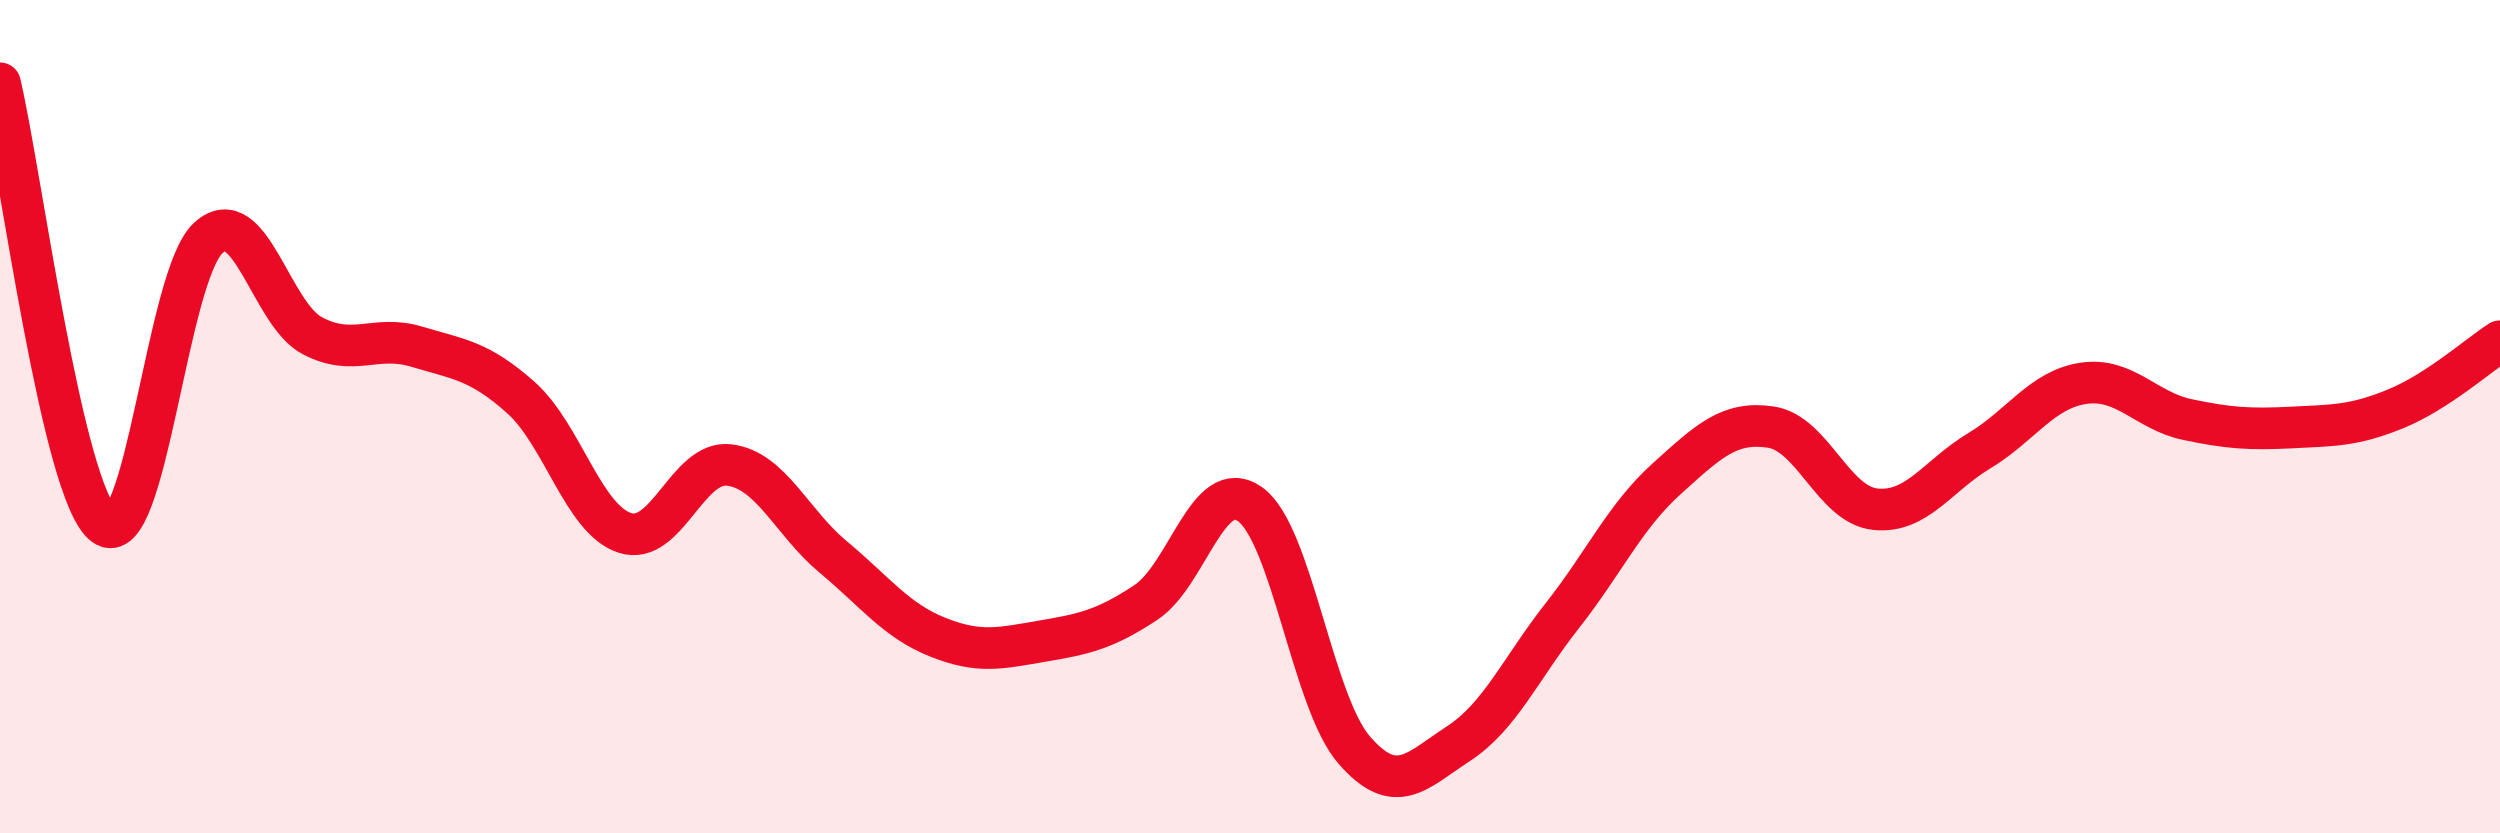
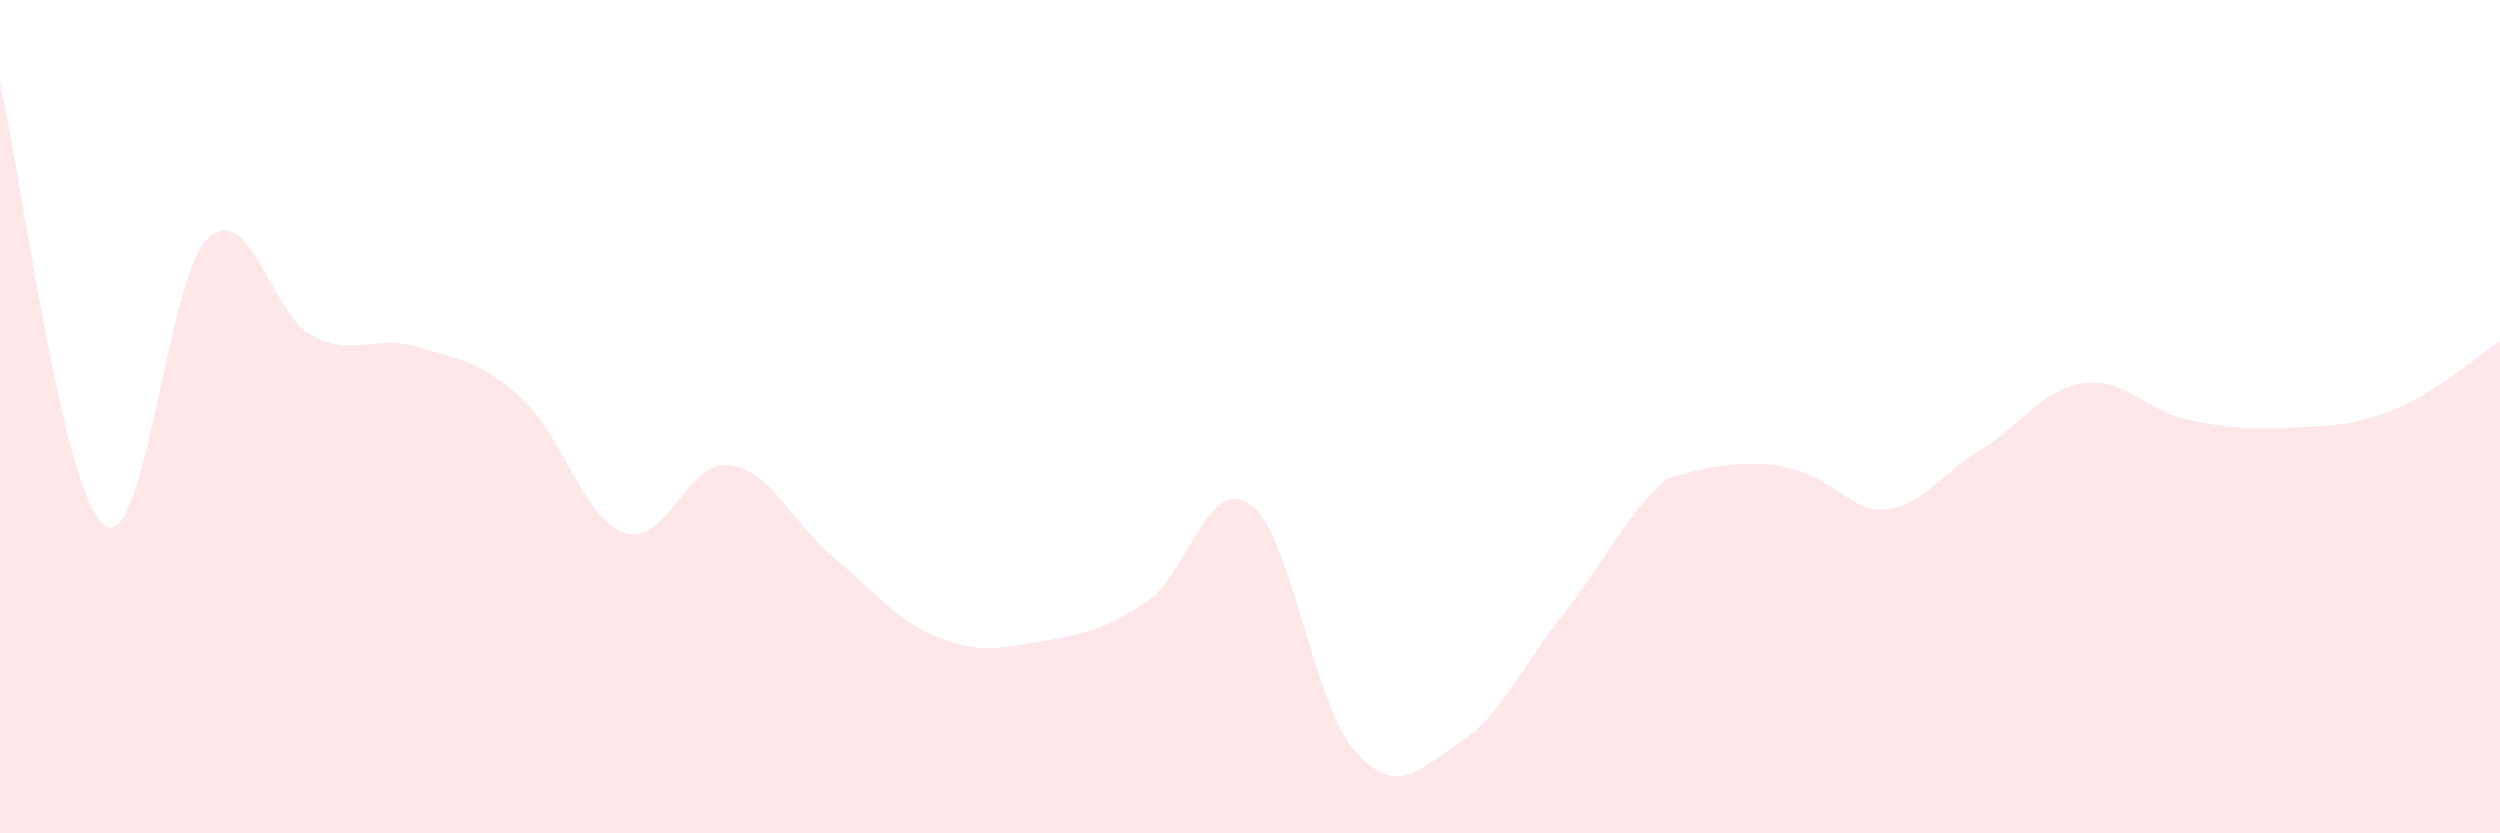
<svg xmlns="http://www.w3.org/2000/svg" width="60" height="20" viewBox="0 0 60 20">
-   <path d="M 0,2 C 0.5,4.12 1.5,11.86 2.5,12.6 C 3.5,13.34 4,6.62 5,5.71 C 6,4.8 6.5,7.54 7.5,8.06 C 8.5,8.58 9,8.02 10,8.32 C 11,8.62 11.5,8.65 12.5,9.54 C 13.5,10.43 14,12.47 15,12.79 C 16,13.11 16.5,11.04 17.5,11.16 C 18.5,11.28 19,12.54 20,13.37 C 21,14.2 21.5,14.89 22.5,15.29 C 23.5,15.69 24,15.56 25,15.39 C 26,15.22 26.5,15.12 27.5,14.46 C 28.5,13.8 29,11.39 30,12.1 C 31,12.81 31.5,16.85 32.5,18 C 33.5,19.15 34,18.5 35,17.85 C 36,17.2 36.5,16.04 37.5,14.77 C 38.5,13.5 39,12.39 40,11.49 C 41,10.59 41.5,10.1 42.5,10.25 C 43.5,10.4 44,12.11 45,12.22 C 46,12.33 46.5,11.42 47.5,10.82 C 48.5,10.22 49,9.35 50,9.2 C 51,9.05 51.5,9.86 52.5,10.07 C 53.5,10.28 54,10.31 55,10.26 C 56,10.21 56.5,10.22 57.5,9.81 C 58.5,9.4 59.5,8.51 60,8.19L60 20L0 20Z" fill="#EB0A25" opacity="0.1" stroke-linecap="round" stroke-linejoin="round" />
-   <path d="M 0,2 C 0.5,4.12 1.5,11.86 2.5,12.6 C 3.5,13.34 4,6.62 5,5.71 C 6,4.8 6.5,7.54 7.5,8.06 C 8.5,8.58 9,8.02 10,8.32 C 11,8.62 11.5,8.65 12.5,9.54 C 13.5,10.43 14,12.47 15,12.79 C 16,13.11 16.5,11.04 17.5,11.16 C 18.5,11.28 19,12.54 20,13.37 C 21,14.2 21.5,14.89 22.5,15.29 C 23.5,15.69 24,15.56 25,15.39 C 26,15.22 26.5,15.12 27.5,14.46 C 28.5,13.8 29,11.39 30,12.1 C 31,12.81 31.5,16.85 32.5,18 C 33.5,19.15 34,18.5 35,17.85 C 36,17.2 36.5,16.04 37.5,14.77 C 38.5,13.5 39,12.39 40,11.49 C 41,10.59 41.5,10.1 42.5,10.25 C 43.5,10.4 44,12.11 45,12.22 C 46,12.33 46.5,11.42 47.5,10.82 C 48.5,10.22 49,9.35 50,9.2 C 51,9.05 51.5,9.86 52.5,10.07 C 53.5,10.28 54,10.31 55,10.26 C 56,10.21 56.5,10.22 57.5,9.81 C 58.5,9.4 59.5,8.51 60,8.19" stroke="#EB0A25" stroke-width="1" fill="none" stroke-linecap="round" stroke-linejoin="round" />
+   <path d="M 0,2 C 0.5,4.12 1.5,11.86 2.5,12.6 C 3.5,13.34 4,6.62 5,5.71 C 6,4.8 6.5,7.54 7.5,8.06 C 8.5,8.58 9,8.02 10,8.32 C 11,8.62 11.5,8.65 12.5,9.54 C 13.5,10.43 14,12.47 15,12.79 C 16,13.11 16.5,11.04 17.5,11.16 C 18.5,11.28 19,12.54 20,13.37 C 21,14.2 21.5,14.89 22.5,15.29 C 23.5,15.69 24,15.56 25,15.39 C 26,15.22 26.5,15.12 27.5,14.46 C 28.5,13.8 29,11.39 30,12.1 C 31,12.81 31.5,16.85 32.5,18 C 33.5,19.15 34,18.5 35,17.85 C 36,17.2 36.5,16.04 37.5,14.77 C 38.5,13.5 39,12.39 40,11.49 C 43.5,10.4 44,12.11 45,12.22 C 46,12.33 46.5,11.42 47.5,10.82 C 48.5,10.22 49,9.35 50,9.2 C 51,9.05 51.5,9.86 52.5,10.07 C 53.5,10.28 54,10.31 55,10.26 C 56,10.21 56.5,10.22 57.5,9.81 C 58.5,9.4 59.5,8.51 60,8.19L60 20L0 20Z" fill="#EB0A25" opacity="0.1" stroke-linecap="round" stroke-linejoin="round" />
</svg>